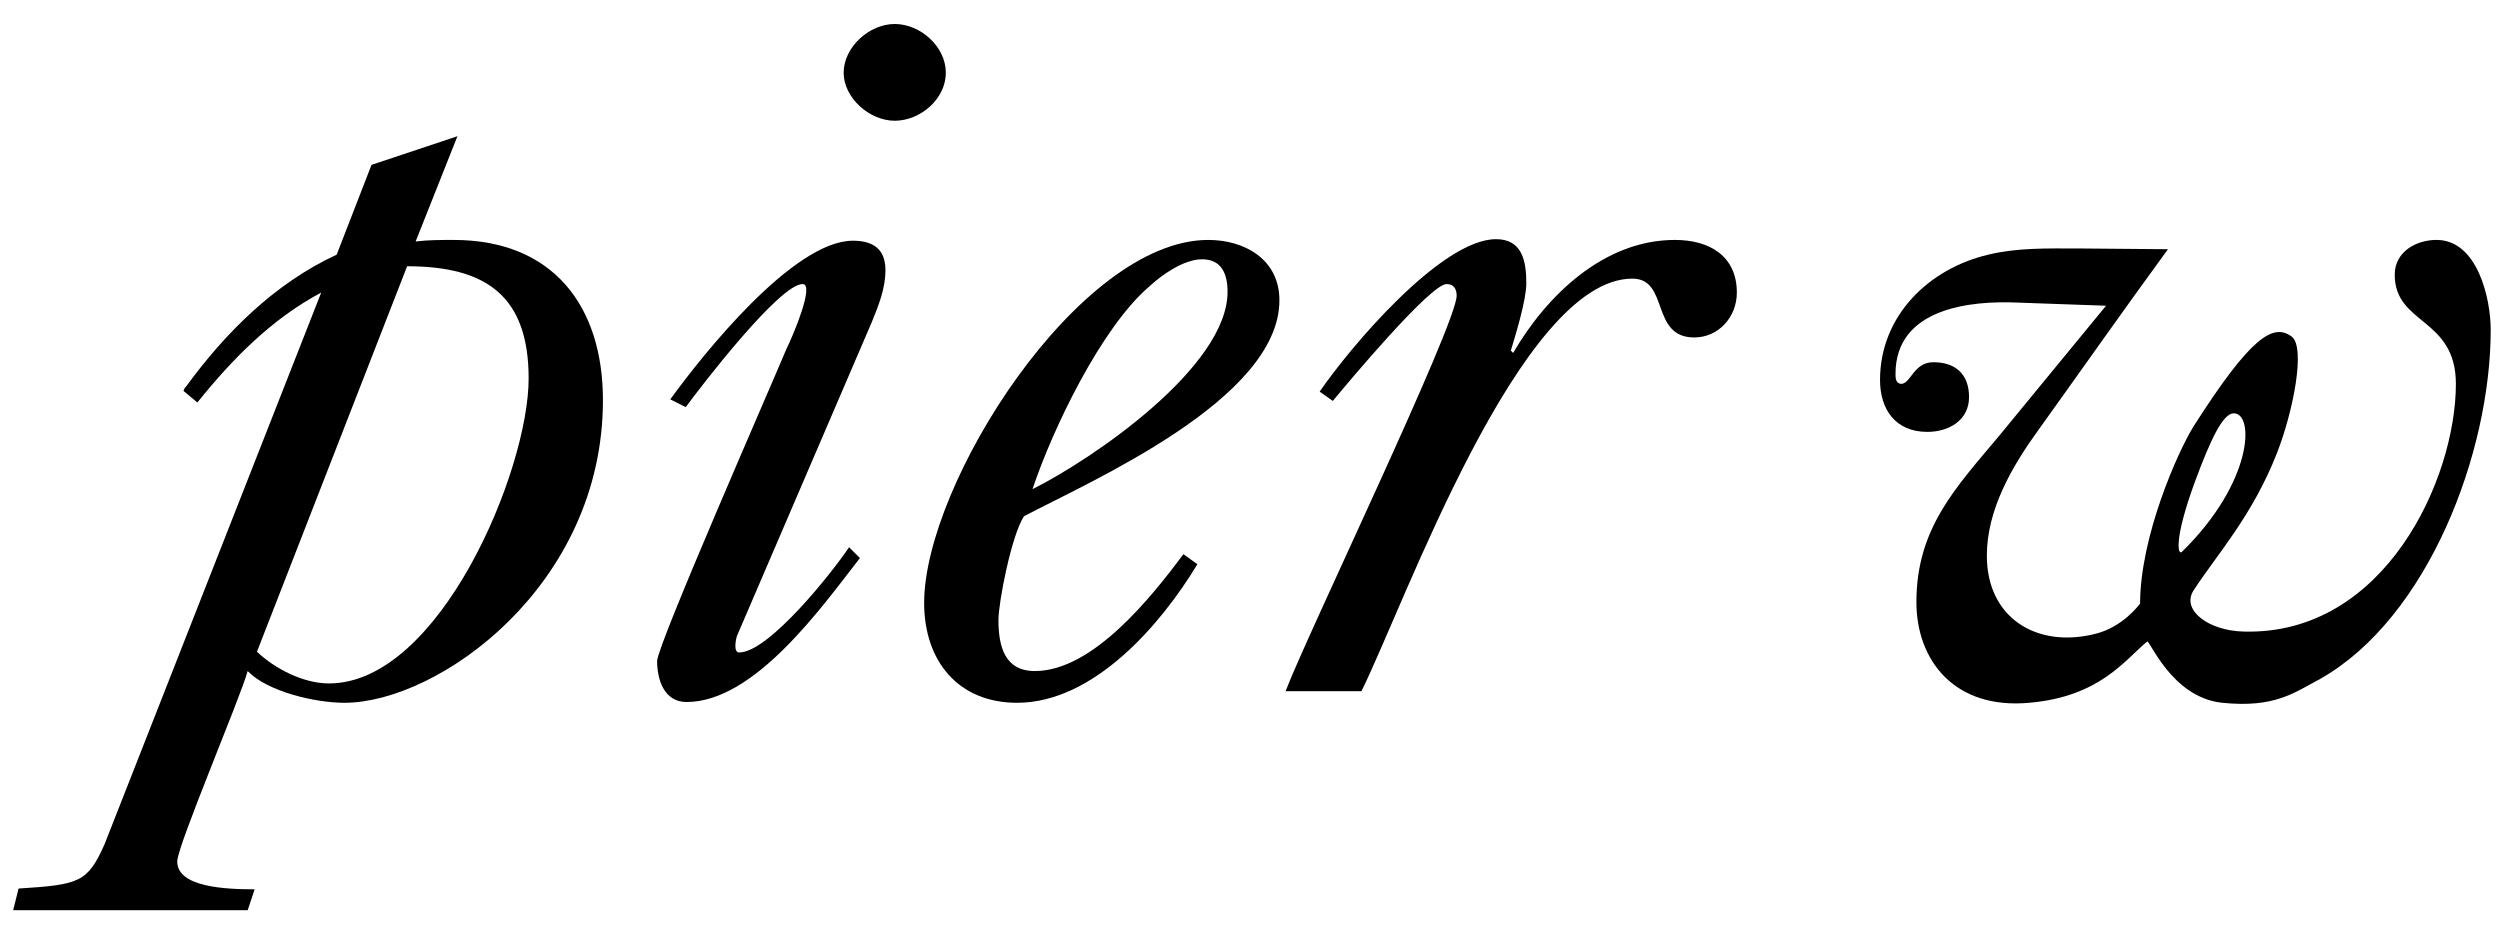
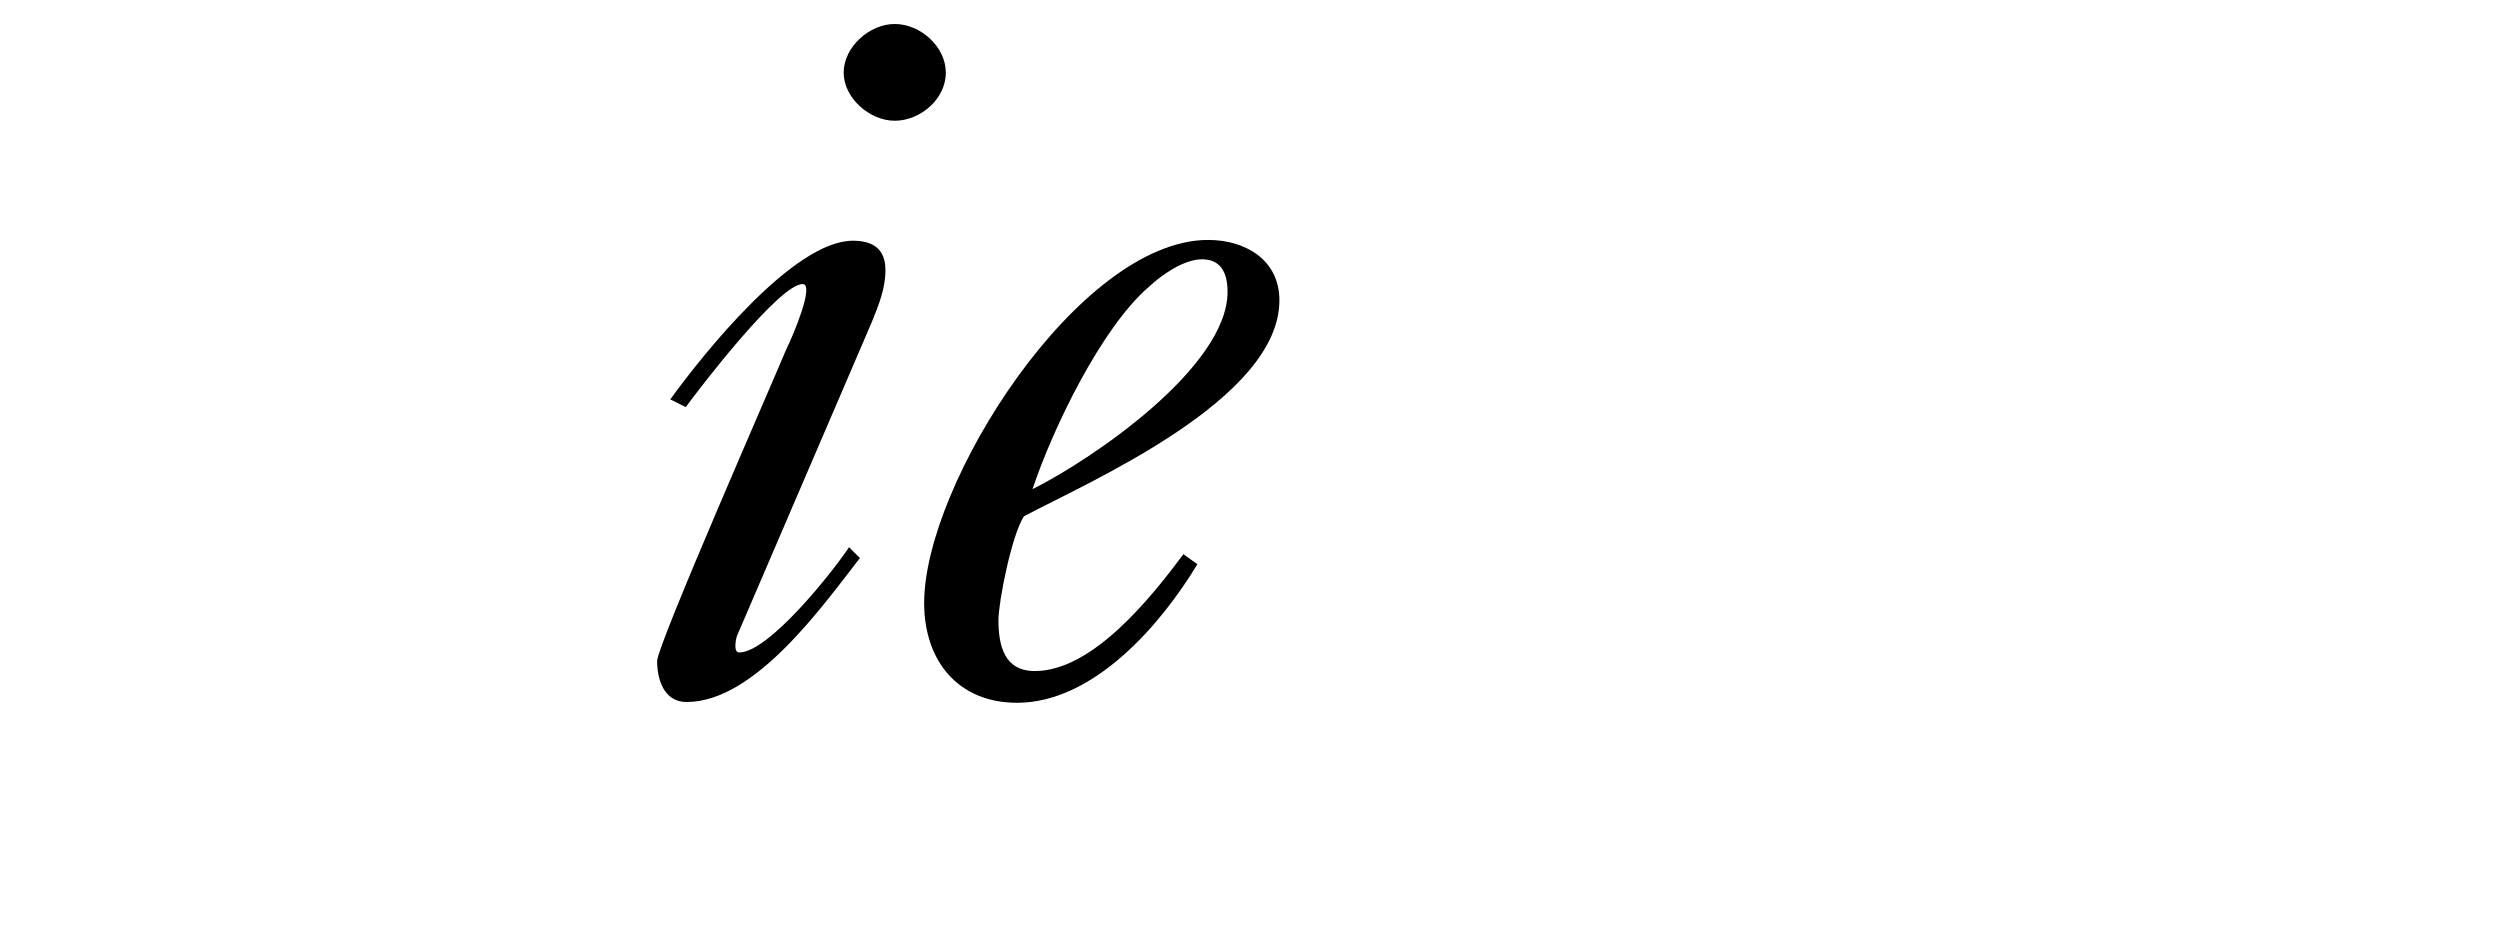
<svg xmlns="http://www.w3.org/2000/svg" version="1.1" id="Layer_1" x="0px" y="0px" viewBox="0 0 323 120.5" style="enable-background:new 0 0 323 120.5;" xml:space="preserve">
-   <path d="M32,117.6H1.7l0.7-2.8c7.9-0.5,8.9-0.8,11.1-5.7l28-71.3C35.1,41.2,30,46.4,25.5,52l-1.8-1.5c0.1-0.1,0.1-0.4,0.3-0.5  c5.1-7,11.5-13.4,19.5-17.1L48,21.3l11.1-3.7l-5.4,13.6C55.3,31,57,31,58.6,31c12.9,0,19.3,8.6,19.3,20.7c0,24-21.3,39.1-33.4,39.1  c-3.7,0-9.9-1.4-12.5-4.1c-1,3.6-9.1,22.6-9.1,24.6c0,3.3,6.1,3.6,10,3.6L32,117.6L32,117.6z M42.5,88.3c14.3,0,25.8-27.5,25.8-39.4  c0-10.5-5.3-14.5-15.7-14.5L33.2,84.2C35.5,86.4,39.2,88.3,42.5,88.3L42.5,88.3z" />
  <path d="M86.6,51.6c4.2-5.8,15.9-20.5,23.6-20.5c2.5,0,4.2,1,4.2,3.8c0,2.4-0.9,4.6-1.8,6.8L95.2,82.2c-0.1,0.3-0.5,2.1,0.3,2.1  c3.8,0,12-10.3,14.2-13.6l1.4,1.4c-4.9,6.3-13.6,18.6-22.4,18.6c-2.9,0-3.8-2.9-3.8-5.3c0-2,14.7-35.5,16.7-40.3  c0.8-1.6,3.7-8.4,2.1-8.4c-3,0-13.2,13.3-15.1,15.9L86.6,51.6L86.6,51.6z M109,9.4c0-3.3,3.3-6.3,6.6-6.3s6.6,2.9,6.6,6.3  s-3.3,6.2-6.6,6.2S109,12.6,109,9.4L109,9.4z" />
  <path d="M154.7,72.9c-4.7,7.8-13.4,17.9-23.3,17.9c-7.6,0-12-5.4-12-12.9c0-15.4,20-46.9,36.7-46.9c4.7,0,9.2,2.5,9.2,7.8  c0,12.8-24.5,23.4-33,27.9c-1.6,2.4-3.3,11.1-3.3,13.4c0,3.4,0.8,6.6,4.7,6.6c7.5,0,15.1-9.6,19.2-15.1L154.7,72.9L154.7,72.9z   M158.6,37.7c0-2.2-0.7-4.2-3.3-4.2c-2.4,0-5.3,2.1-6.8,3.5c-6.2,5.3-12.5,18.4-15.1,26.2C141.2,59.3,158.6,47.4,158.6,37.7  L158.6,37.7z" />
-   <path d="M166.1,89.3c2.5-6.7,22.1-47.4,22.1-51.1c0-0.9-0.4-1.5-1.3-1.5c-2.1,0-12.8,12.8-14.7,15.1l-1.7-1.2  c3.9-5.7,15.7-19.7,22.8-19.7c3.4,0,3.9,2.9,3.9,5.7c0,2.2-1.4,6.7-2,8.7l0.3,0.3c4.3-7.4,11.7-14.6,20.9-14.6c4.5,0,8,2.1,8,6.8  c0,3.2-2.4,5.8-5.5,5.8c-5.7,0-3.2-7.6-8-7.6c-14.5,0-29.4,42-35,53.3L166.1,89.3L166.1,89.3z" />
-   <path d="M272.1,39.5l-11.3-0.4c-6.2-0.3-15.9,0.7-15.9,9.2c0,0.5,0,1.2,0.7,1.3c1.3,0,1.6-2.8,4.2-2.8c2.9,0,4.6,1.6,4.6,4.5  c0,3-2.6,4.5-5.4,4.5c-4.1,0-6.1-2.9-6.1-6.7c0-8.3,6.3-14.4,14-16.2c3.7-0.9,7.6-0.8,11.5-0.8l11.7,0.1  c-5.7,7.8-11.1,15.5-16.7,23.3c-3.4,4.7-6.7,10.3-6.7,16.3c0,8,6.4,12,14,10.1c3.6-0.9,5.6-3.7,5.8-3.9c0-8.6,4.8-19.5,6.9-22.9  c7.4-11.6,10.3-13.4,12.7-11.6c1.8,1.4,0.2,9.6-1.9,15c-3.2,8.2-7.9,13.3-10.8,17.8c-1.6,2.5,1.9,5.2,6.5,5.3  c18.2,0.5,27.4-19.7,27.4-32c0-8.6-7.9-7.6-7.9-14.1c0-3,2.8-4.5,5.4-4.5c5.3,0,7,7.6,7,11.6c0,15.9-8.1,37.2-22,45.1  c-3.4,1.8-5.9,3.8-12.7,3.1c-6.6-0.7-9.4-8.3-9.7-7.9c-2.9,2.4-6.1,7.1-15.2,7.9c-9.7,0.9-14.6-5.5-14.6-13c0-9.5,5-14.7,10.7-21.5  L272.1,39.5L272.1,39.5z M288.6,53.4c-1.4,0-3,3.4-5,8.8c-2.8,7.6-2.2,9.6-1.7,9.1C291.1,62.3,291.3,53.4,288.6,53.4L288.6,53.4z" />
</svg>